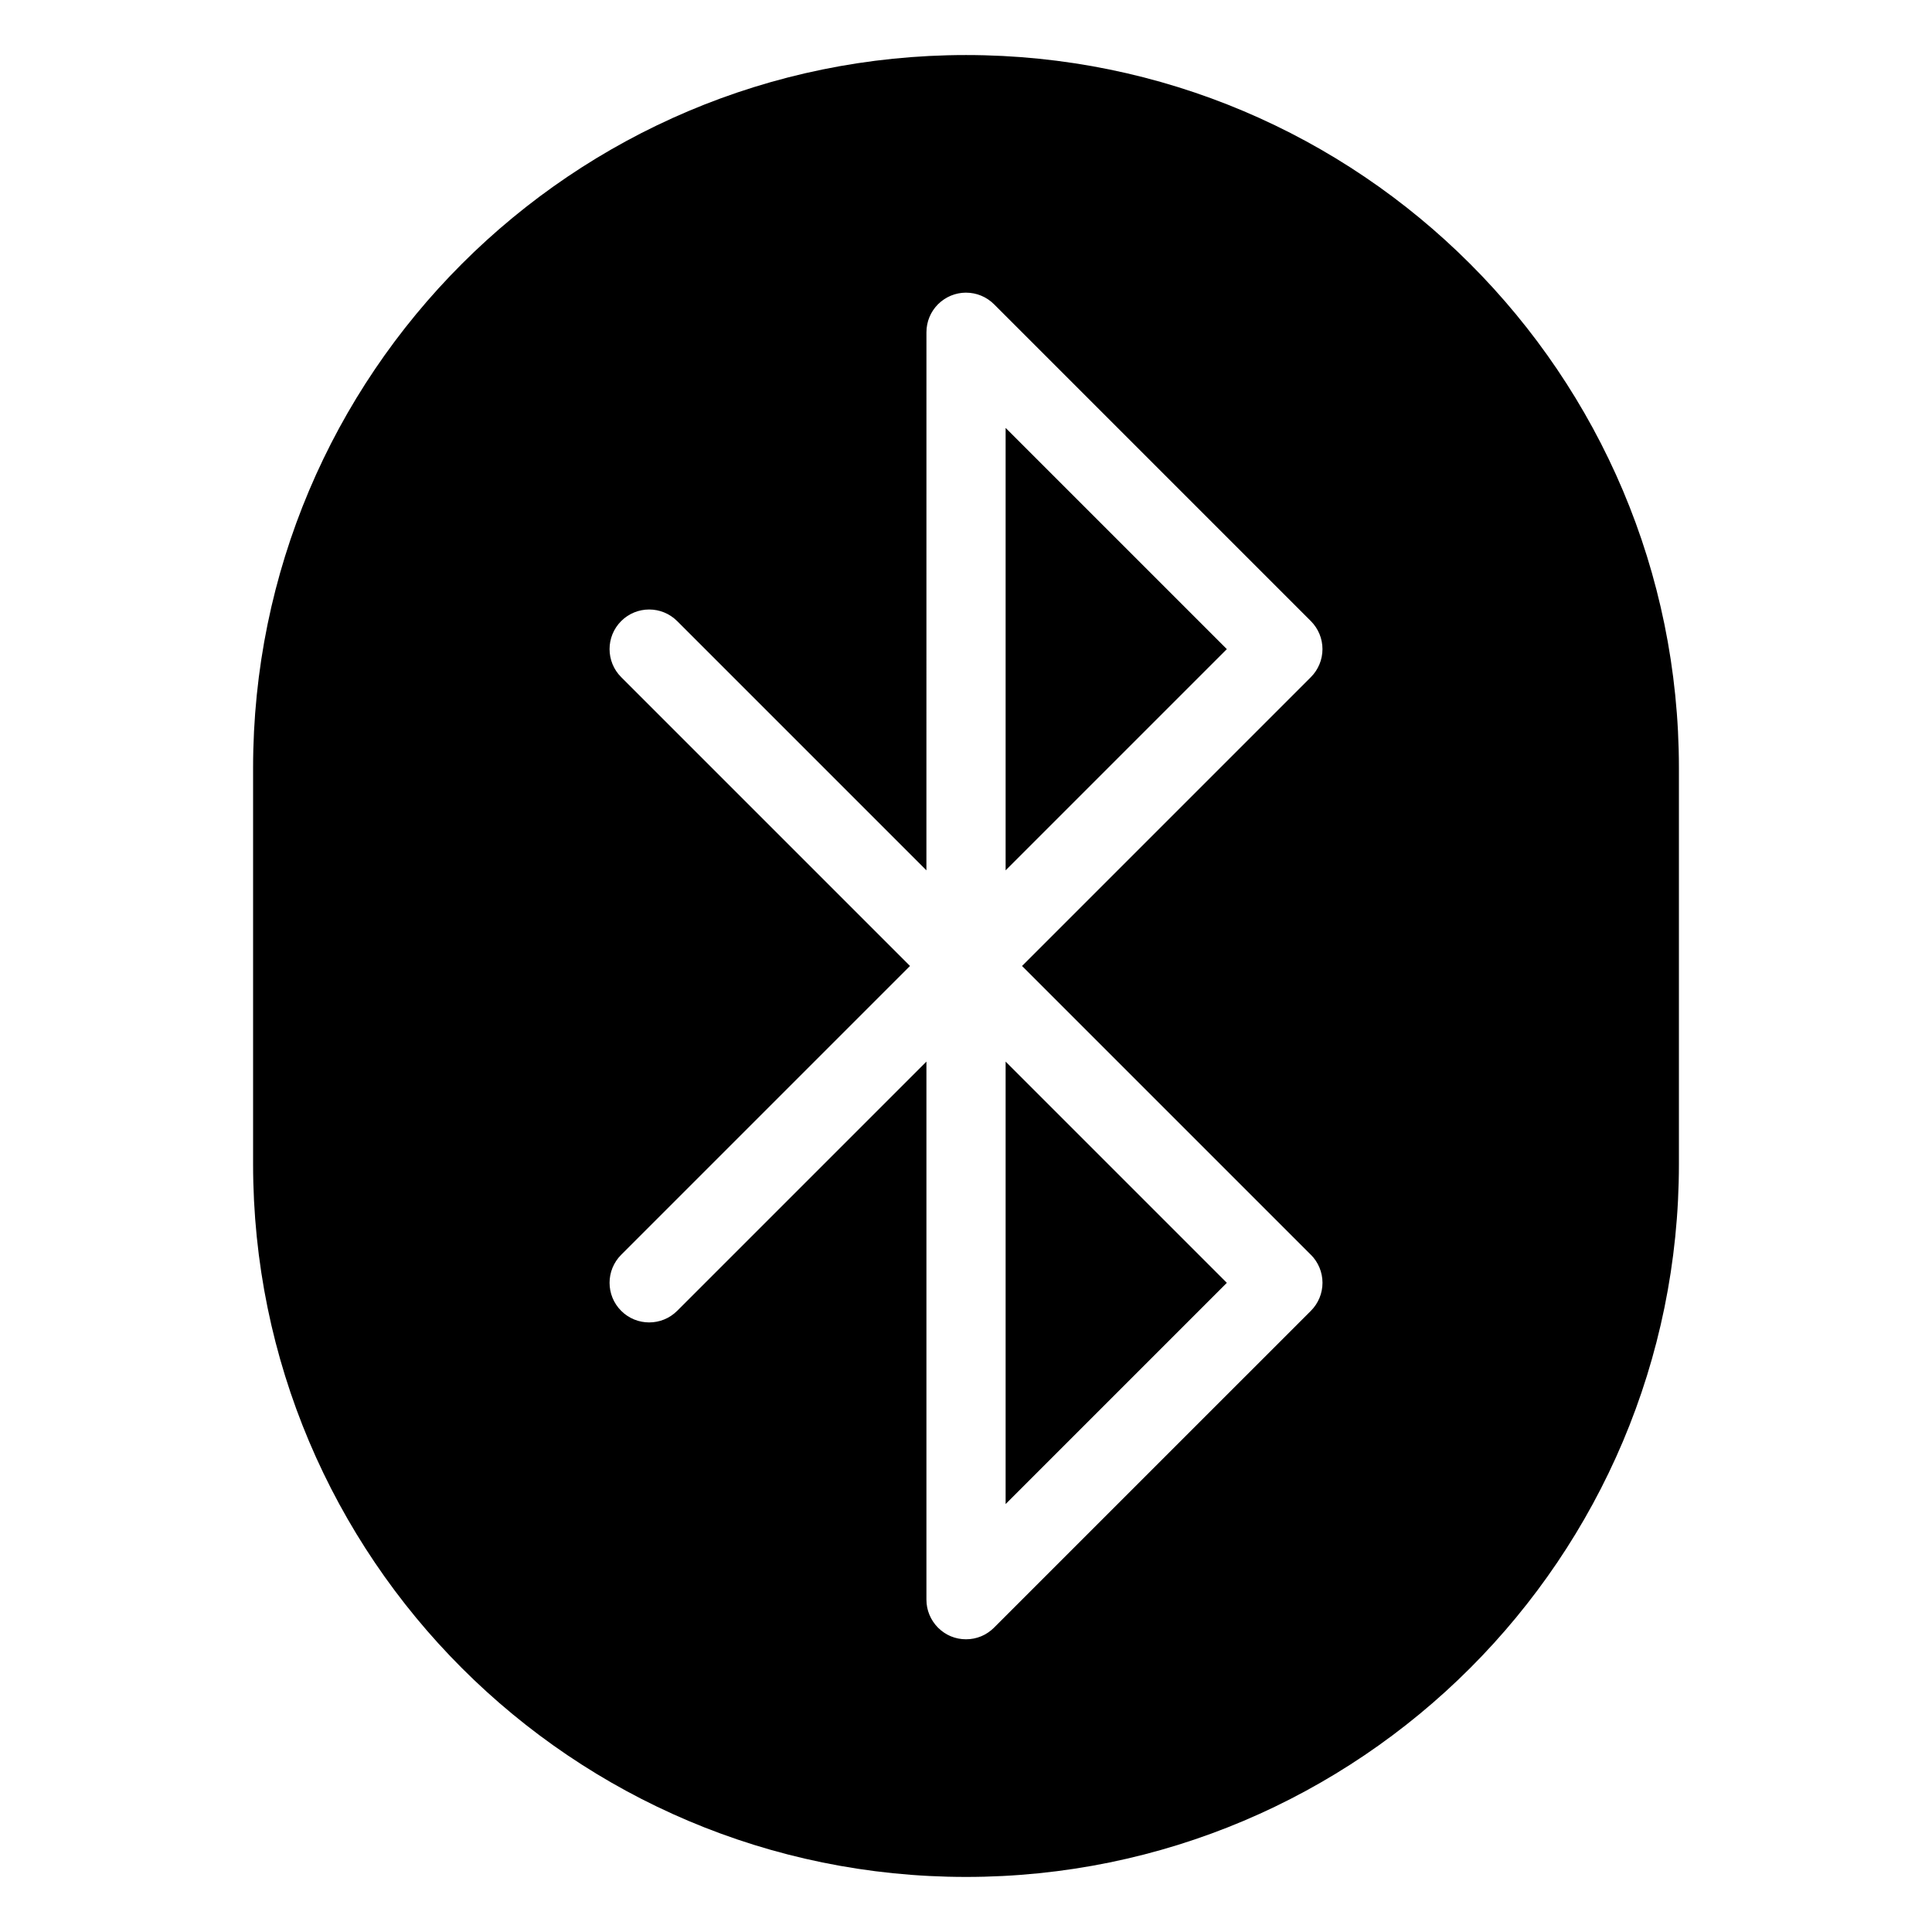
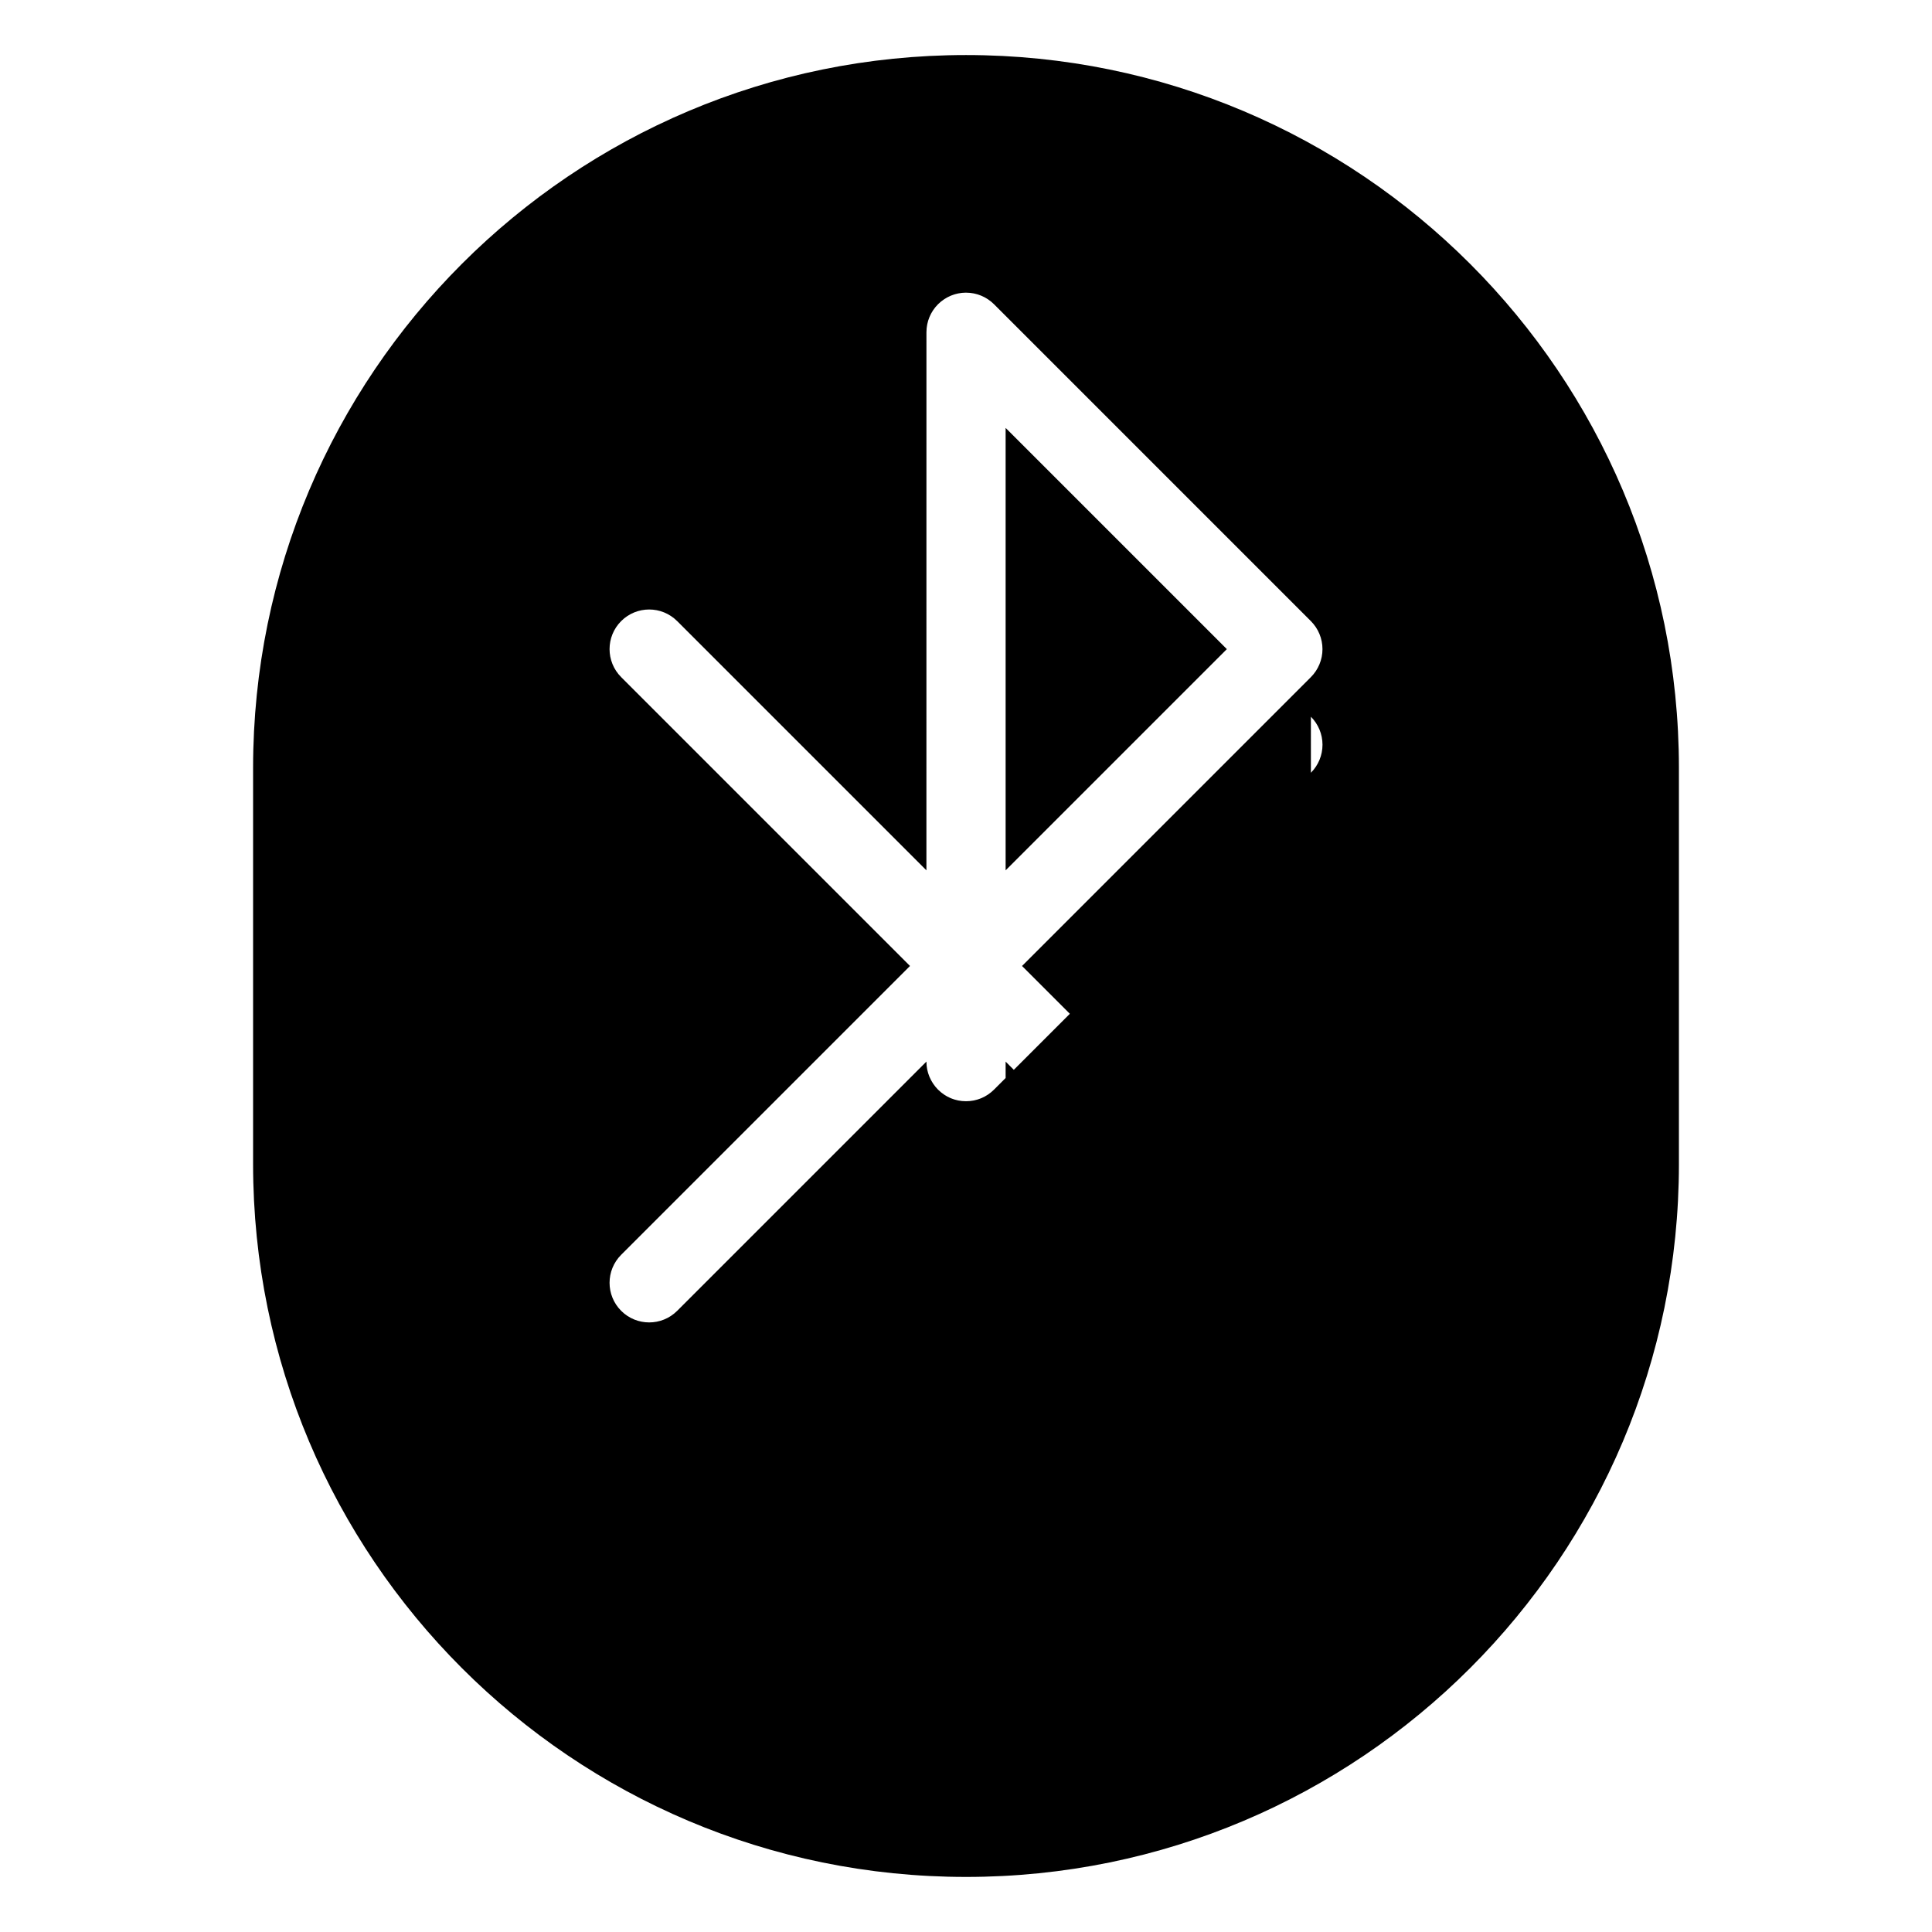
<svg xmlns="http://www.w3.org/2000/svg" fill="#000000" width="800px" height="800px" version="1.1" viewBox="144 144 512 512">
-   <path d="m410.5 425.34 58.625 58.625-58.625 58.629zm0-167.94v117.25l58.625-58.625zm178.43 90.117v104.96c0 104.34-84.586 188.93-188.93 188.93-104.34-0.004-188.93-84.59-188.93-188.93v-104.96c0-104.34 84.586-188.93 188.93-188.93 104.34 0 188.93 84.586 188.93 188.93zm-97.535 129.02-76.547-76.543 76.547-76.547c1.969-1.969 3.074-4.641 3.074-7.422 0-2.785-1.105-5.453-3.074-7.422l-83.965-83.969c-0.246-0.246-0.504-0.48-0.773-0.699-0.121-0.098-0.246-0.184-0.375-0.277-0.148-0.113-0.301-0.227-0.449-0.332-0.148-0.109-0.309-0.188-0.461-0.281-0.141-0.082-0.273-0.172-0.418-0.246-0.156-0.082-0.32-0.156-0.48-0.23-0.148-0.07-0.297-0.145-0.449-0.207-0.156-0.062-0.316-0.117-0.477-0.176-0.16-0.059-0.324-0.121-0.492-0.172s-0.324-0.082-0.484-0.125-0.34-0.09-0.512-0.125c-0.184-0.035-0.375-0.059-0.559-0.086-0.148-0.023-0.301-0.051-0.457-0.066-0.336-0.035-0.676-0.051-1.012-0.051l-0.027-0.004h-0.043c-0.332 0-0.66 0.016-0.988 0.051-0.164 0.016-0.328 0.047-0.492 0.07-0.176 0.027-0.352 0.047-0.523 0.082-0.184 0.035-0.363 0.086-0.547 0.133-0.148 0.039-0.301 0.074-0.449 0.117-0.18 0.055-0.352 0.121-0.523 0.184-0.148 0.051-0.297 0.102-0.441 0.16-0.164 0.066-0.324 0.148-0.484 0.227-0.16 0.074-0.301 0.137-0.449 0.215-0.148 0.078-0.305 0.18-0.453 0.27-0.152 0.09-0.289 0.164-0.426 0.258-0.168 0.113-0.328 0.238-0.488 0.359-0.113 0.086-0.227 0.16-0.336 0.25h-0.008c-0.535 0.441-1.027 0.93-1.469 1.469-0.098 0.117-0.18 0.242-0.27 0.363-0.117 0.148-0.234 0.301-0.34 0.461-0.105 0.164-0.188 0.305-0.277 0.457-0.086 0.141-0.172 0.277-0.25 0.422-0.082 0.156-0.156 0.32-0.23 0.48-0.07 0.148-0.145 0.297-0.207 0.449-0.062 0.152-0.117 0.32-0.176 0.48-0.059 0.16-0.121 0.324-0.172 0.488-0.051 0.168-0.086 0.328-0.125 0.492-0.039 0.164-0.09 0.332-0.121 0.504-0.039 0.191-0.062 0.387-0.09 0.578-0.02 0.145-0.047 0.289-0.062 0.438-0.035 0.348-0.051 0.695-0.051 1.043l-0.008 142.59-66.051-66.051v0.004c-4.098-4.102-10.742-4.102-14.844 0-4.098 4.098-4.098 10.742 0 14.844l76.547 76.547-76.543 76.543c-4.102 4.102-4.102 10.746 0 14.848 4.098 4.098 10.742 4.098 14.844 0l66.051-66.051v142.59c0 0.348 0.02 0.695 0.051 1.039 0.016 0.148 0.043 0.297 0.062 0.441 0.027 0.191 0.051 0.383 0.086 0.57 0.035 0.172 0.082 0.34 0.125 0.512 0.043 0.168 0.074 0.324 0.125 0.484 0.051 0.16 0.113 0.332 0.176 0.496 0.059 0.164 0.109 0.316 0.172 0.473 0.066 0.156 0.141 0.305 0.215 0.457 0.07 0.152 0.145 0.316 0.227 0.473 0.082 0.156 0.168 0.289 0.254 0.434 0.086 0.145 0.176 0.301 0.273 0.449 0.109 0.164 0.23 0.316 0.348 0.473 0.086 0.117 0.168 0.238 0.262 0.352v0.008c0.438 0.535 0.93 1.027 1.465 1.465 0.113 0.094 0.234 0.176 0.348 0.262 0.156 0.117 0.312 0.242 0.477 0.352 0.145 0.098 0.293 0.18 0.441 0.27s0.289 0.18 0.441 0.262c0.152 0.082 0.309 0.148 0.465 0.227 0.156 0.074 0.309 0.148 0.465 0.215 0.16 0.066 0.305 0.113 0.461 0.168 0.168 0.062 0.336 0.125 0.508 0.176 0.156 0.047 0.312 0.082 0.469 0.121 0.176 0.043 0.348 0.094 0.523 0.129 0.176 0.035 0.363 0.059 0.547 0.082 0.156 0.023 0.309 0.051 0.469 0.066 0.344 0.035 0.688 0.051 1.035 0.051 0.348 0 0.691-0.016 1.035-0.051 0.156-0.016 0.312-0.047 0.469-0.066 0.184-0.027 0.367-0.047 0.547-0.082 0.18-0.035 0.352-0.086 0.523-0.129 0.156-0.039 0.312-0.074 0.469-0.121 0.172-0.051 0.34-0.117 0.508-0.176 0.152-0.055 0.309-0.105 0.461-0.168s0.312-0.145 0.469-0.215c0.156-0.074 0.312-0.141 0.465-0.227 0.152-0.082 0.293-0.172 0.438-0.262 0.145-0.086 0.301-0.172 0.441-0.27 0.164-0.109 0.316-0.23 0.473-0.348 0.117-0.086 0.234-0.168 0.352-0.262 0.27-0.223 0.527-0.453 0.773-0.699l83.977-83.973c1.969-1.969 3.074-4.641 3.074-7.426 0-2.781-1.105-5.453-3.074-7.422z" />
+   <path d="m410.5 425.34 58.625 58.625-58.625 58.629zm0-167.94v117.25l58.625-58.625zm178.43 90.117v104.96c0 104.34-84.586 188.93-188.93 188.93-104.34-0.004-188.93-84.59-188.93-188.93v-104.96c0-104.34 84.586-188.93 188.93-188.93 104.34 0 188.93 84.586 188.93 188.93zm-97.535 129.02-76.547-76.543 76.547-76.547c1.969-1.969 3.074-4.641 3.074-7.422 0-2.785-1.105-5.453-3.074-7.422l-83.965-83.969c-0.246-0.246-0.504-0.48-0.773-0.699-0.121-0.098-0.246-0.184-0.375-0.277-0.148-0.113-0.301-0.227-0.449-0.332-0.148-0.109-0.309-0.188-0.461-0.281-0.141-0.082-0.273-0.172-0.418-0.246-0.156-0.082-0.32-0.156-0.48-0.23-0.148-0.07-0.297-0.145-0.449-0.207-0.156-0.062-0.316-0.117-0.477-0.176-0.16-0.059-0.324-0.121-0.492-0.172s-0.324-0.082-0.484-0.125-0.34-0.09-0.512-0.125c-0.184-0.035-0.375-0.059-0.559-0.086-0.148-0.023-0.301-0.051-0.457-0.066-0.336-0.035-0.676-0.051-1.012-0.051l-0.027-0.004h-0.043c-0.332 0-0.66 0.016-0.988 0.051-0.164 0.016-0.328 0.047-0.492 0.07-0.176 0.027-0.352 0.047-0.523 0.082-0.184 0.035-0.363 0.086-0.547 0.133-0.148 0.039-0.301 0.074-0.449 0.117-0.18 0.055-0.352 0.121-0.523 0.184-0.148 0.051-0.297 0.102-0.441 0.16-0.164 0.066-0.324 0.148-0.484 0.227-0.16 0.074-0.301 0.137-0.449 0.215-0.148 0.078-0.305 0.18-0.453 0.27-0.152 0.09-0.289 0.164-0.426 0.258-0.168 0.113-0.328 0.238-0.488 0.359-0.113 0.086-0.227 0.16-0.336 0.25h-0.008c-0.535 0.441-1.027 0.93-1.469 1.469-0.098 0.117-0.18 0.242-0.27 0.363-0.117 0.148-0.234 0.301-0.34 0.461-0.105 0.164-0.188 0.305-0.277 0.457-0.086 0.141-0.172 0.277-0.25 0.422-0.082 0.156-0.156 0.32-0.23 0.48-0.07 0.148-0.145 0.297-0.207 0.449-0.062 0.152-0.117 0.32-0.176 0.48-0.059 0.16-0.121 0.324-0.172 0.488-0.051 0.168-0.086 0.328-0.125 0.492-0.039 0.164-0.09 0.332-0.121 0.504-0.039 0.191-0.062 0.387-0.09 0.578-0.02 0.145-0.047 0.289-0.062 0.438-0.035 0.348-0.051 0.695-0.051 1.043l-0.008 142.59-66.051-66.051v0.004c-4.098-4.102-10.742-4.102-14.844 0-4.098 4.098-4.098 10.742 0 14.844l76.547 76.547-76.543 76.543c-4.102 4.102-4.102 10.746 0 14.848 4.098 4.098 10.742 4.098 14.844 0l66.051-66.051c0 0.348 0.02 0.695 0.051 1.039 0.016 0.148 0.043 0.297 0.062 0.441 0.027 0.191 0.051 0.383 0.086 0.57 0.035 0.172 0.082 0.34 0.125 0.512 0.043 0.168 0.074 0.324 0.125 0.484 0.051 0.16 0.113 0.332 0.176 0.496 0.059 0.164 0.109 0.316 0.172 0.473 0.066 0.156 0.141 0.305 0.215 0.457 0.07 0.152 0.145 0.316 0.227 0.473 0.082 0.156 0.168 0.289 0.254 0.434 0.086 0.145 0.176 0.301 0.273 0.449 0.109 0.164 0.23 0.316 0.348 0.473 0.086 0.117 0.168 0.238 0.262 0.352v0.008c0.438 0.535 0.93 1.027 1.465 1.465 0.113 0.094 0.234 0.176 0.348 0.262 0.156 0.117 0.312 0.242 0.477 0.352 0.145 0.098 0.293 0.18 0.441 0.27s0.289 0.18 0.441 0.262c0.152 0.082 0.309 0.148 0.465 0.227 0.156 0.074 0.309 0.148 0.465 0.215 0.16 0.066 0.305 0.113 0.461 0.168 0.168 0.062 0.336 0.125 0.508 0.176 0.156 0.047 0.312 0.082 0.469 0.121 0.176 0.043 0.348 0.094 0.523 0.129 0.176 0.035 0.363 0.059 0.547 0.082 0.156 0.023 0.309 0.051 0.469 0.066 0.344 0.035 0.688 0.051 1.035 0.051 0.348 0 0.691-0.016 1.035-0.051 0.156-0.016 0.312-0.047 0.469-0.066 0.184-0.027 0.367-0.047 0.547-0.082 0.18-0.035 0.352-0.086 0.523-0.129 0.156-0.039 0.312-0.074 0.469-0.121 0.172-0.051 0.34-0.117 0.508-0.176 0.152-0.055 0.309-0.105 0.461-0.168s0.312-0.145 0.469-0.215c0.156-0.074 0.312-0.141 0.465-0.227 0.152-0.082 0.293-0.172 0.438-0.262 0.145-0.086 0.301-0.172 0.441-0.27 0.164-0.109 0.316-0.23 0.473-0.348 0.117-0.086 0.234-0.168 0.352-0.262 0.27-0.223 0.527-0.453 0.773-0.699l83.977-83.973c1.969-1.969 3.074-4.641 3.074-7.426 0-2.781-1.105-5.453-3.074-7.422z" />
</svg>